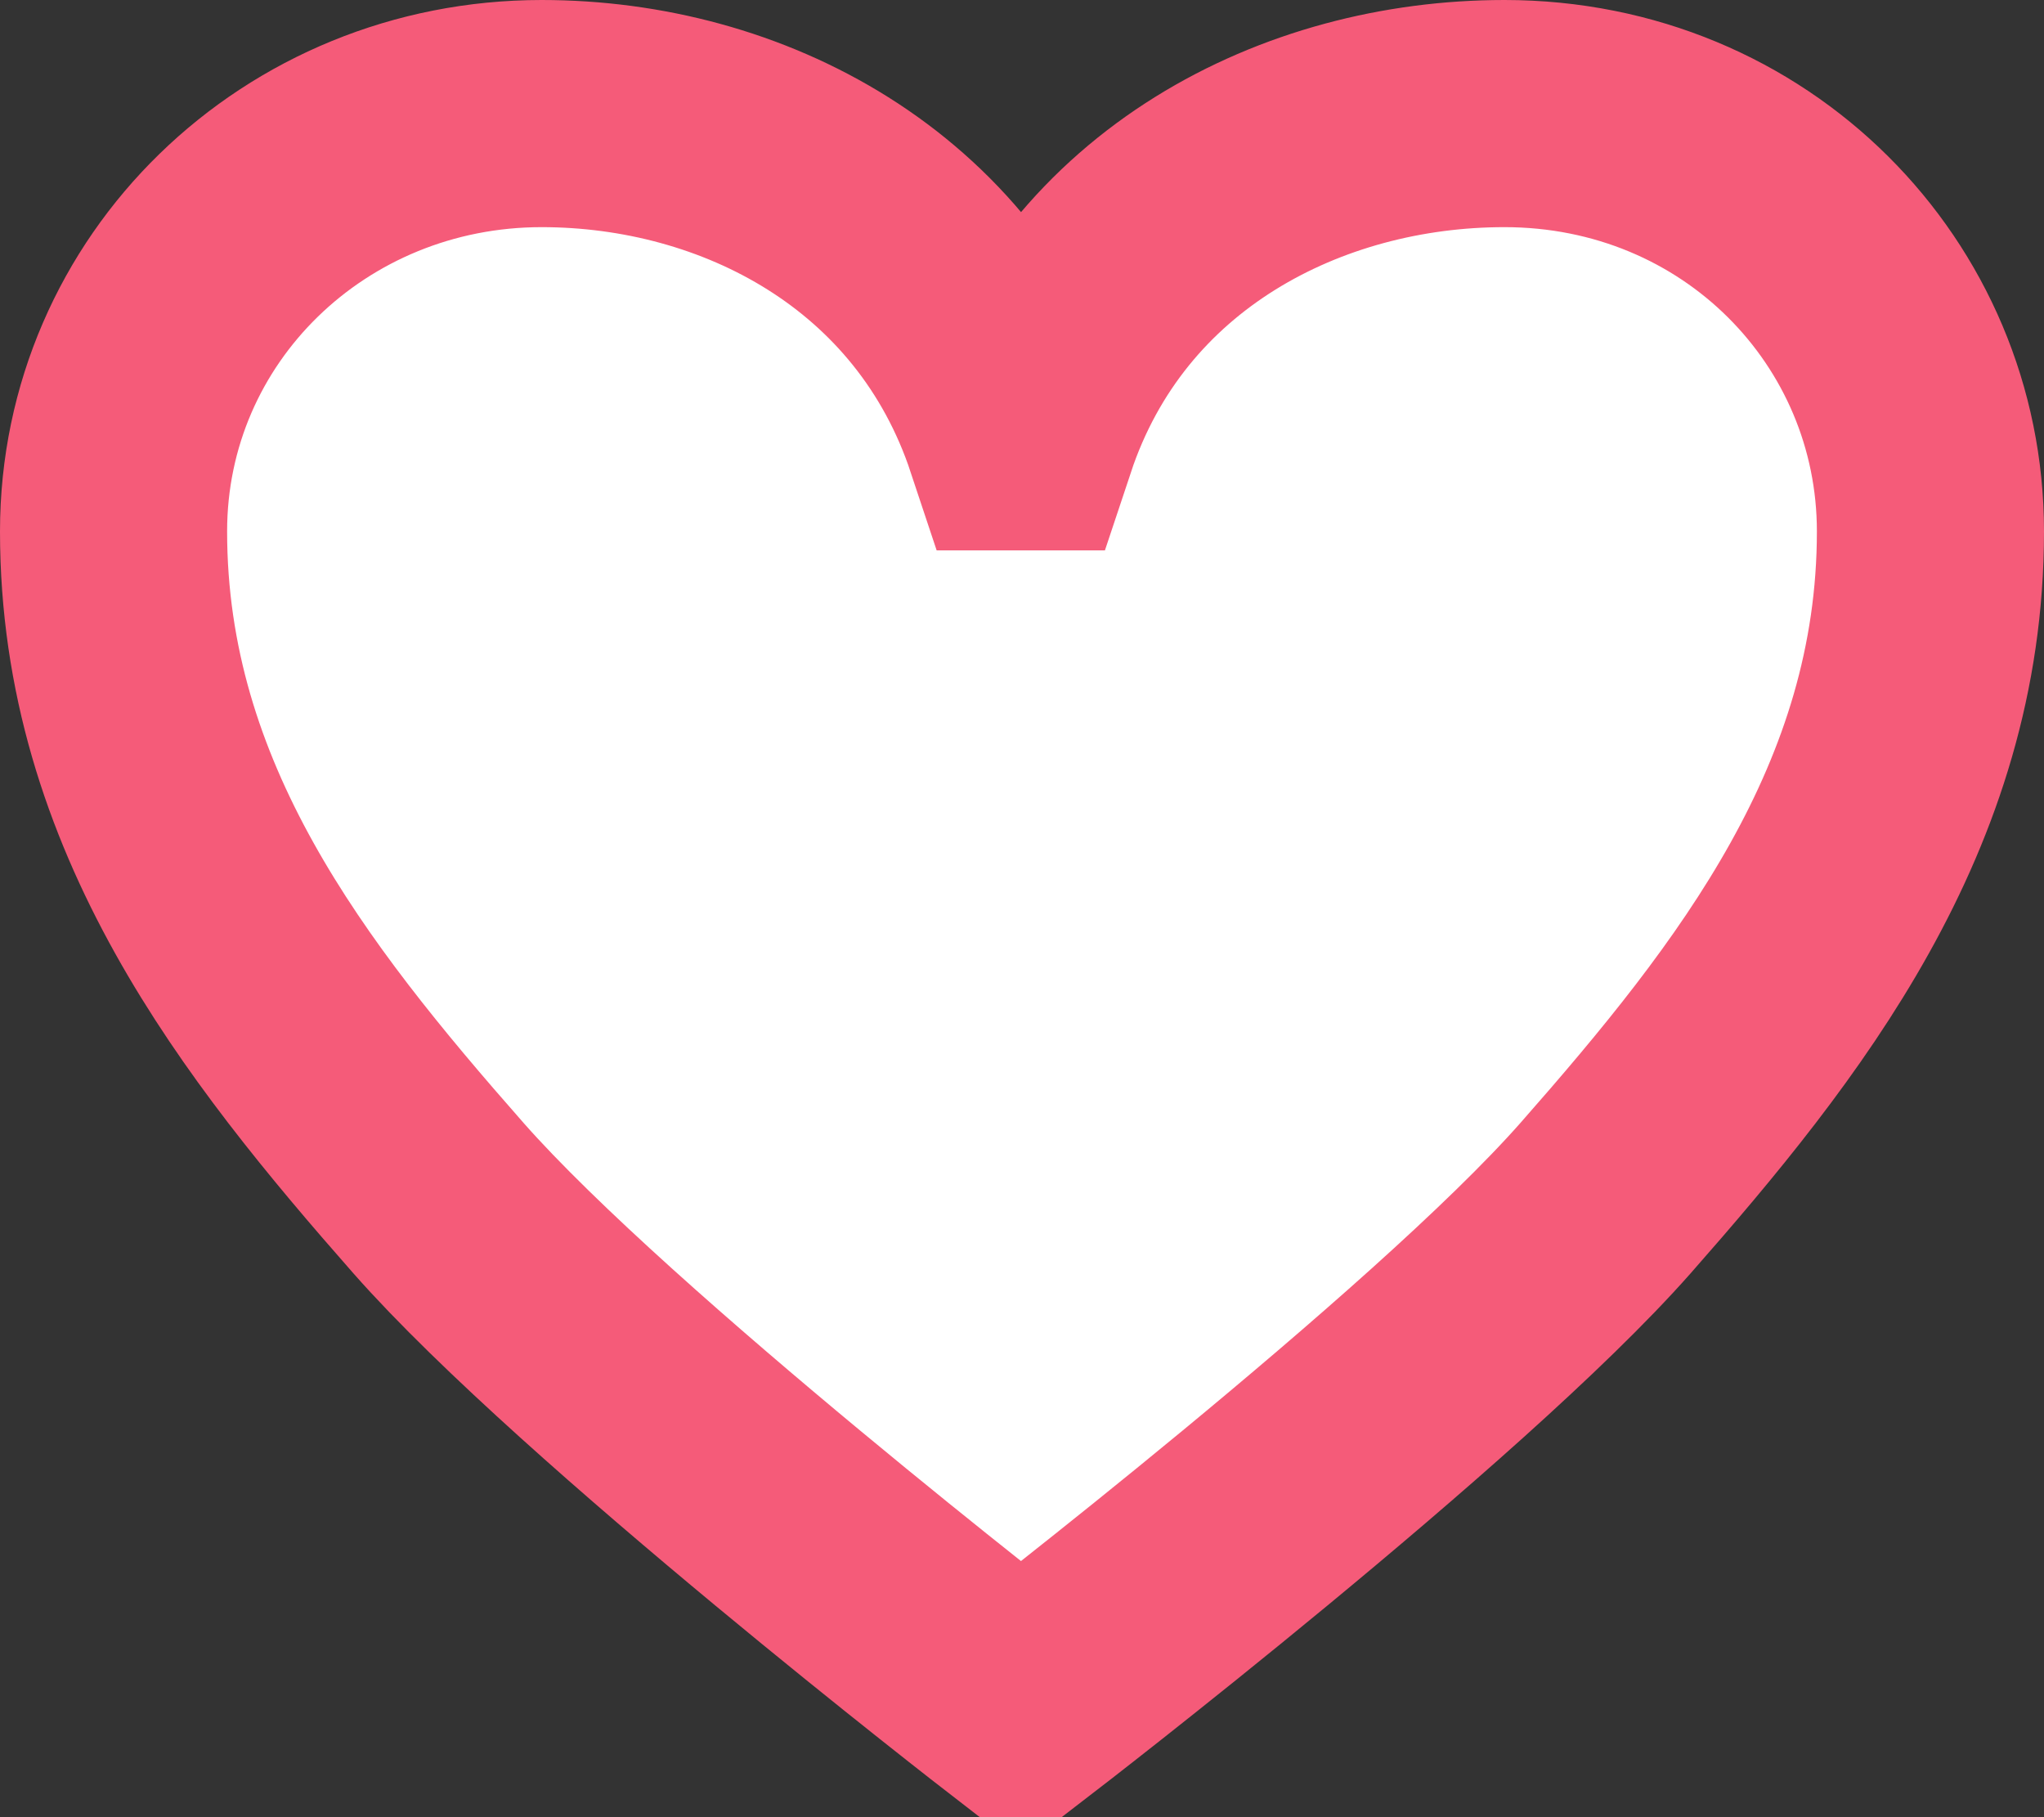
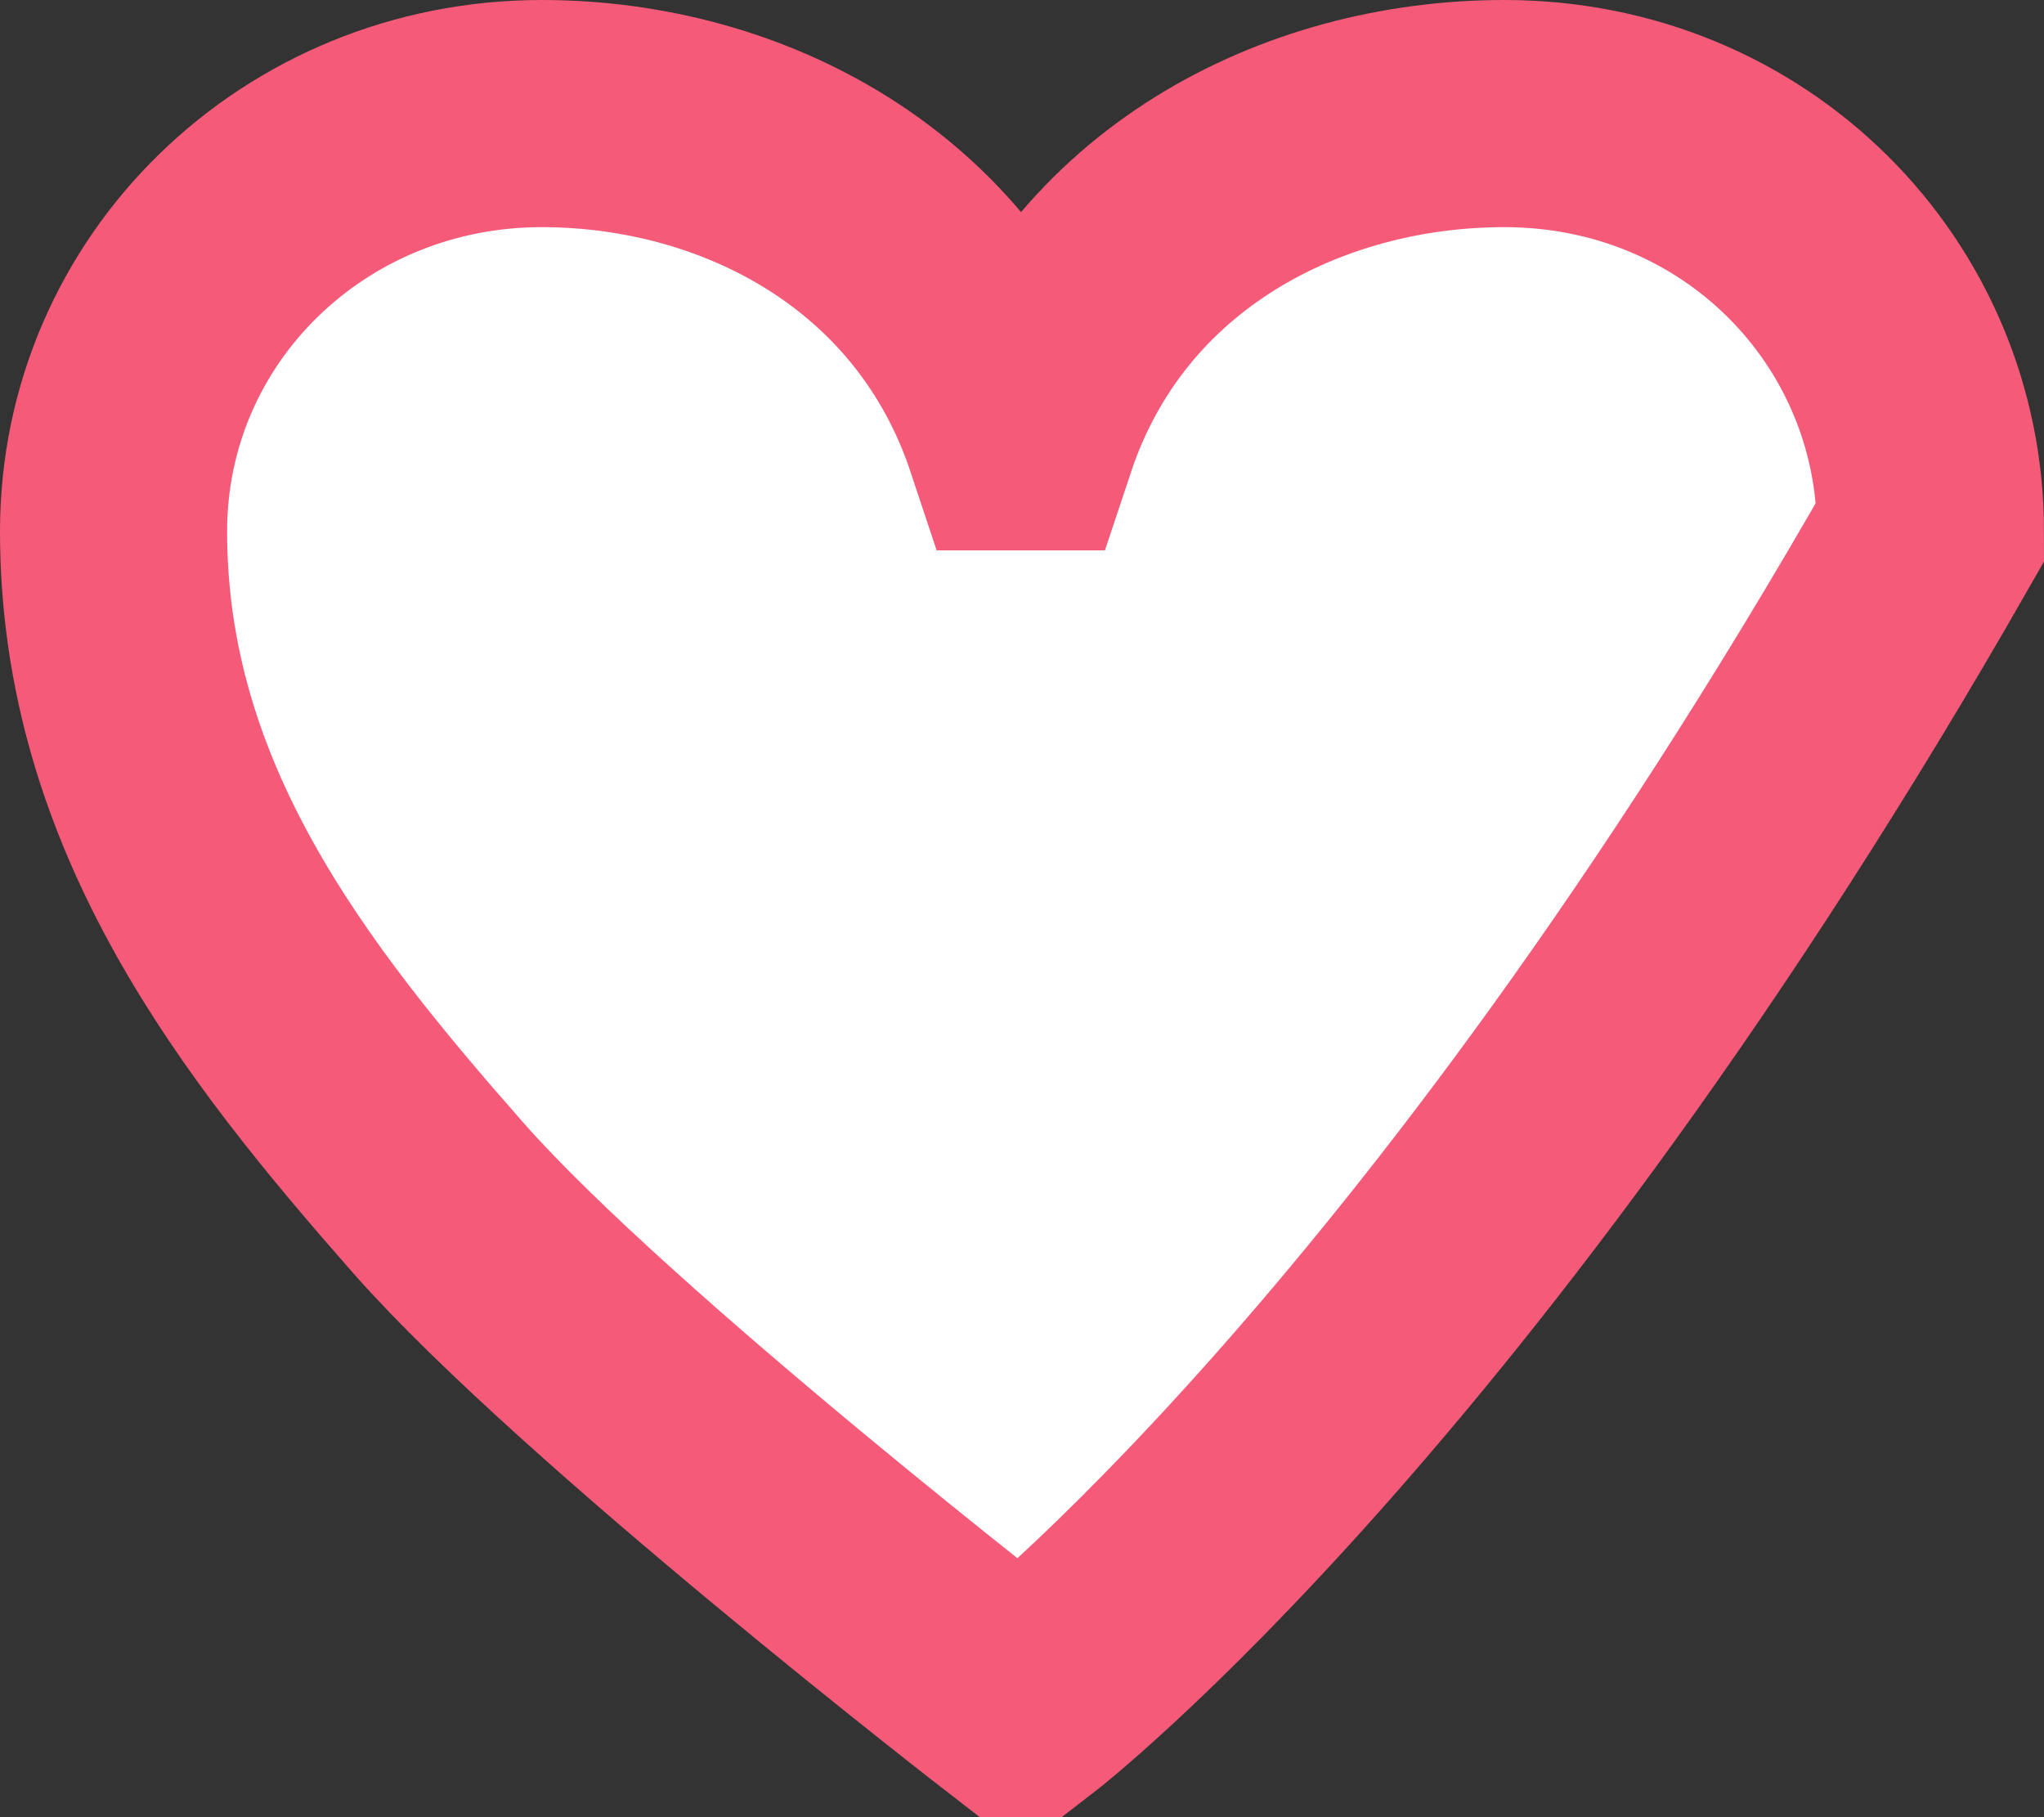
<svg xmlns="http://www.w3.org/2000/svg" width="18" height="16" viewBox="0 0 18 16" fill="none">
  <rect x="0" y="0" width="18" height="16" fill="#333333" stroke="none" />
-   <path d="M9.009 3.846C9.648 1.925 11.469 1 13.248 1C15.376 1 17 2.668 17 4.679C17 7.107 15.589 8.901 14.138 10.55C12.746 12.128 9.009 15 9.009 15H8.97C8.97 15 5.253 12.128 3.862 10.55C2.411 8.901 1 7.107 1 4.679C1 2.63 2.683 1 4.77 1C6.53 1 8.332 1.925 8.97 3.846H9.009Z" fill="white" stroke="#F55B79" stroke-width="2" />
+   <path d="M9.009 3.846C9.648 1.925 11.469 1 13.248 1C15.376 1 17 2.668 17 4.679C12.746 12.128 9.009 15 9.009 15H8.97C8.97 15 5.253 12.128 3.862 10.55C2.411 8.901 1 7.107 1 4.679C1 2.63 2.683 1 4.77 1C6.53 1 8.332 1.925 8.97 3.846H9.009Z" fill="white" stroke="#F55B79" stroke-width="2" />
</svg>